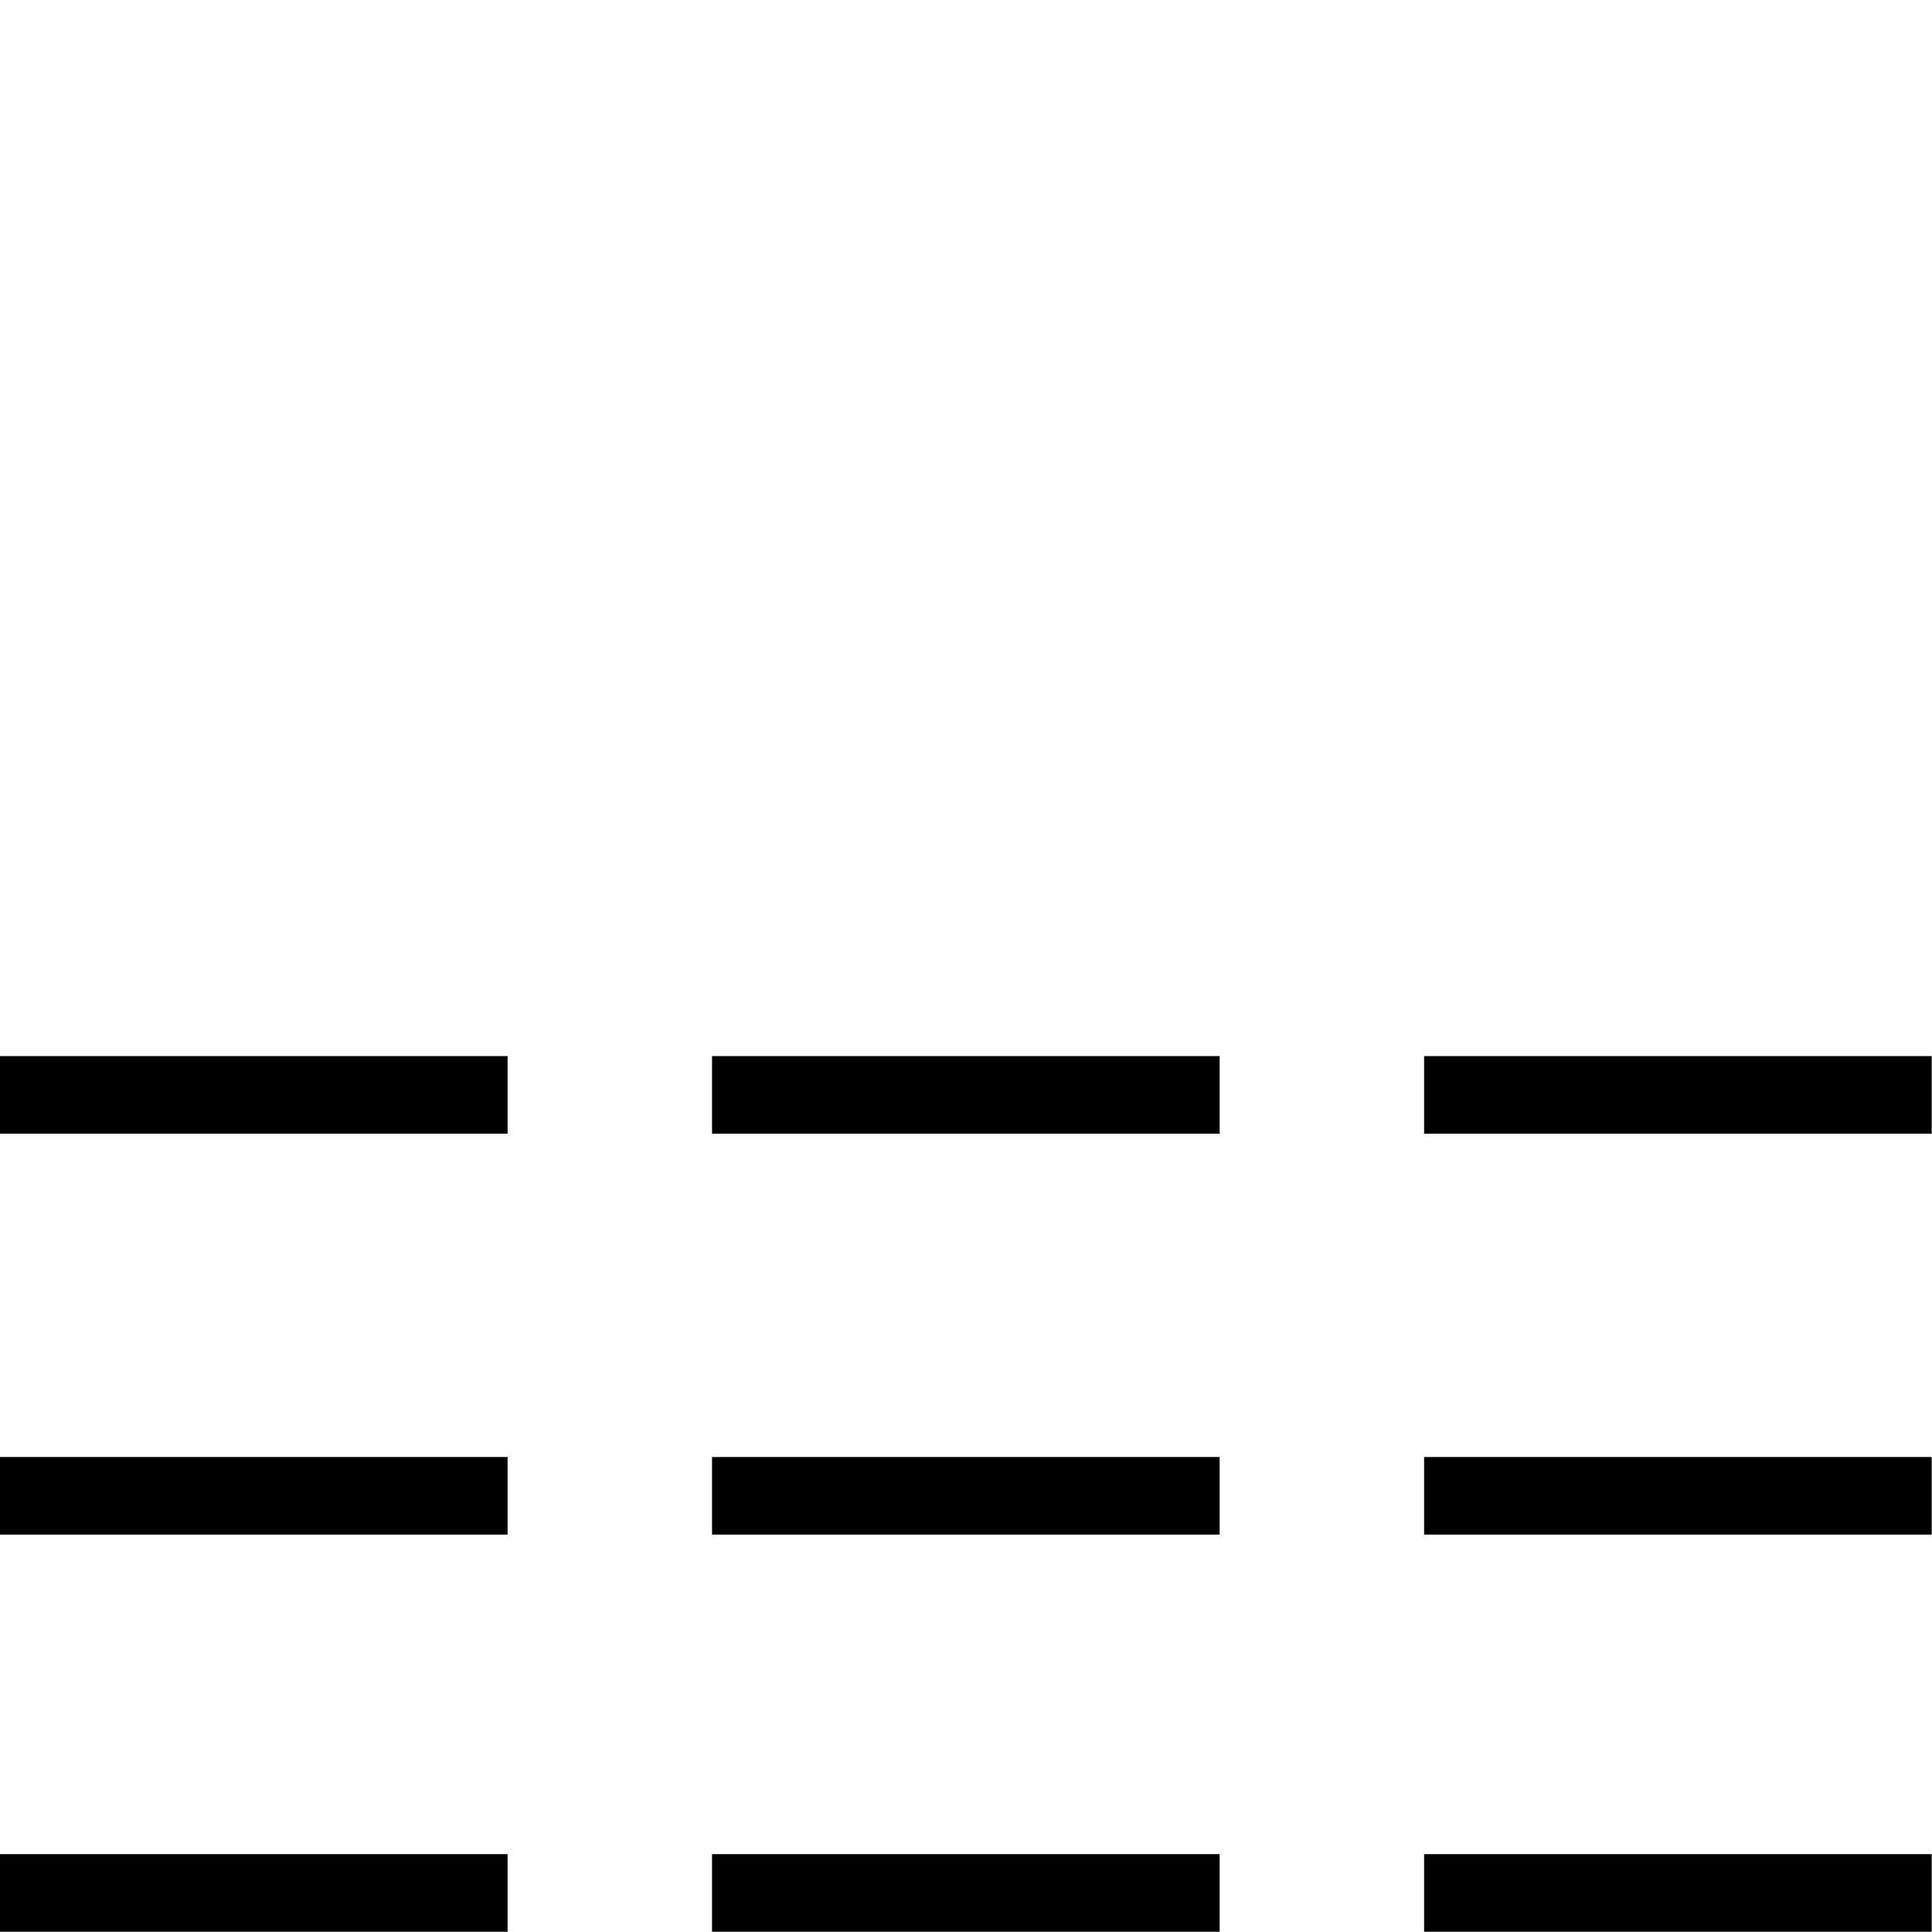
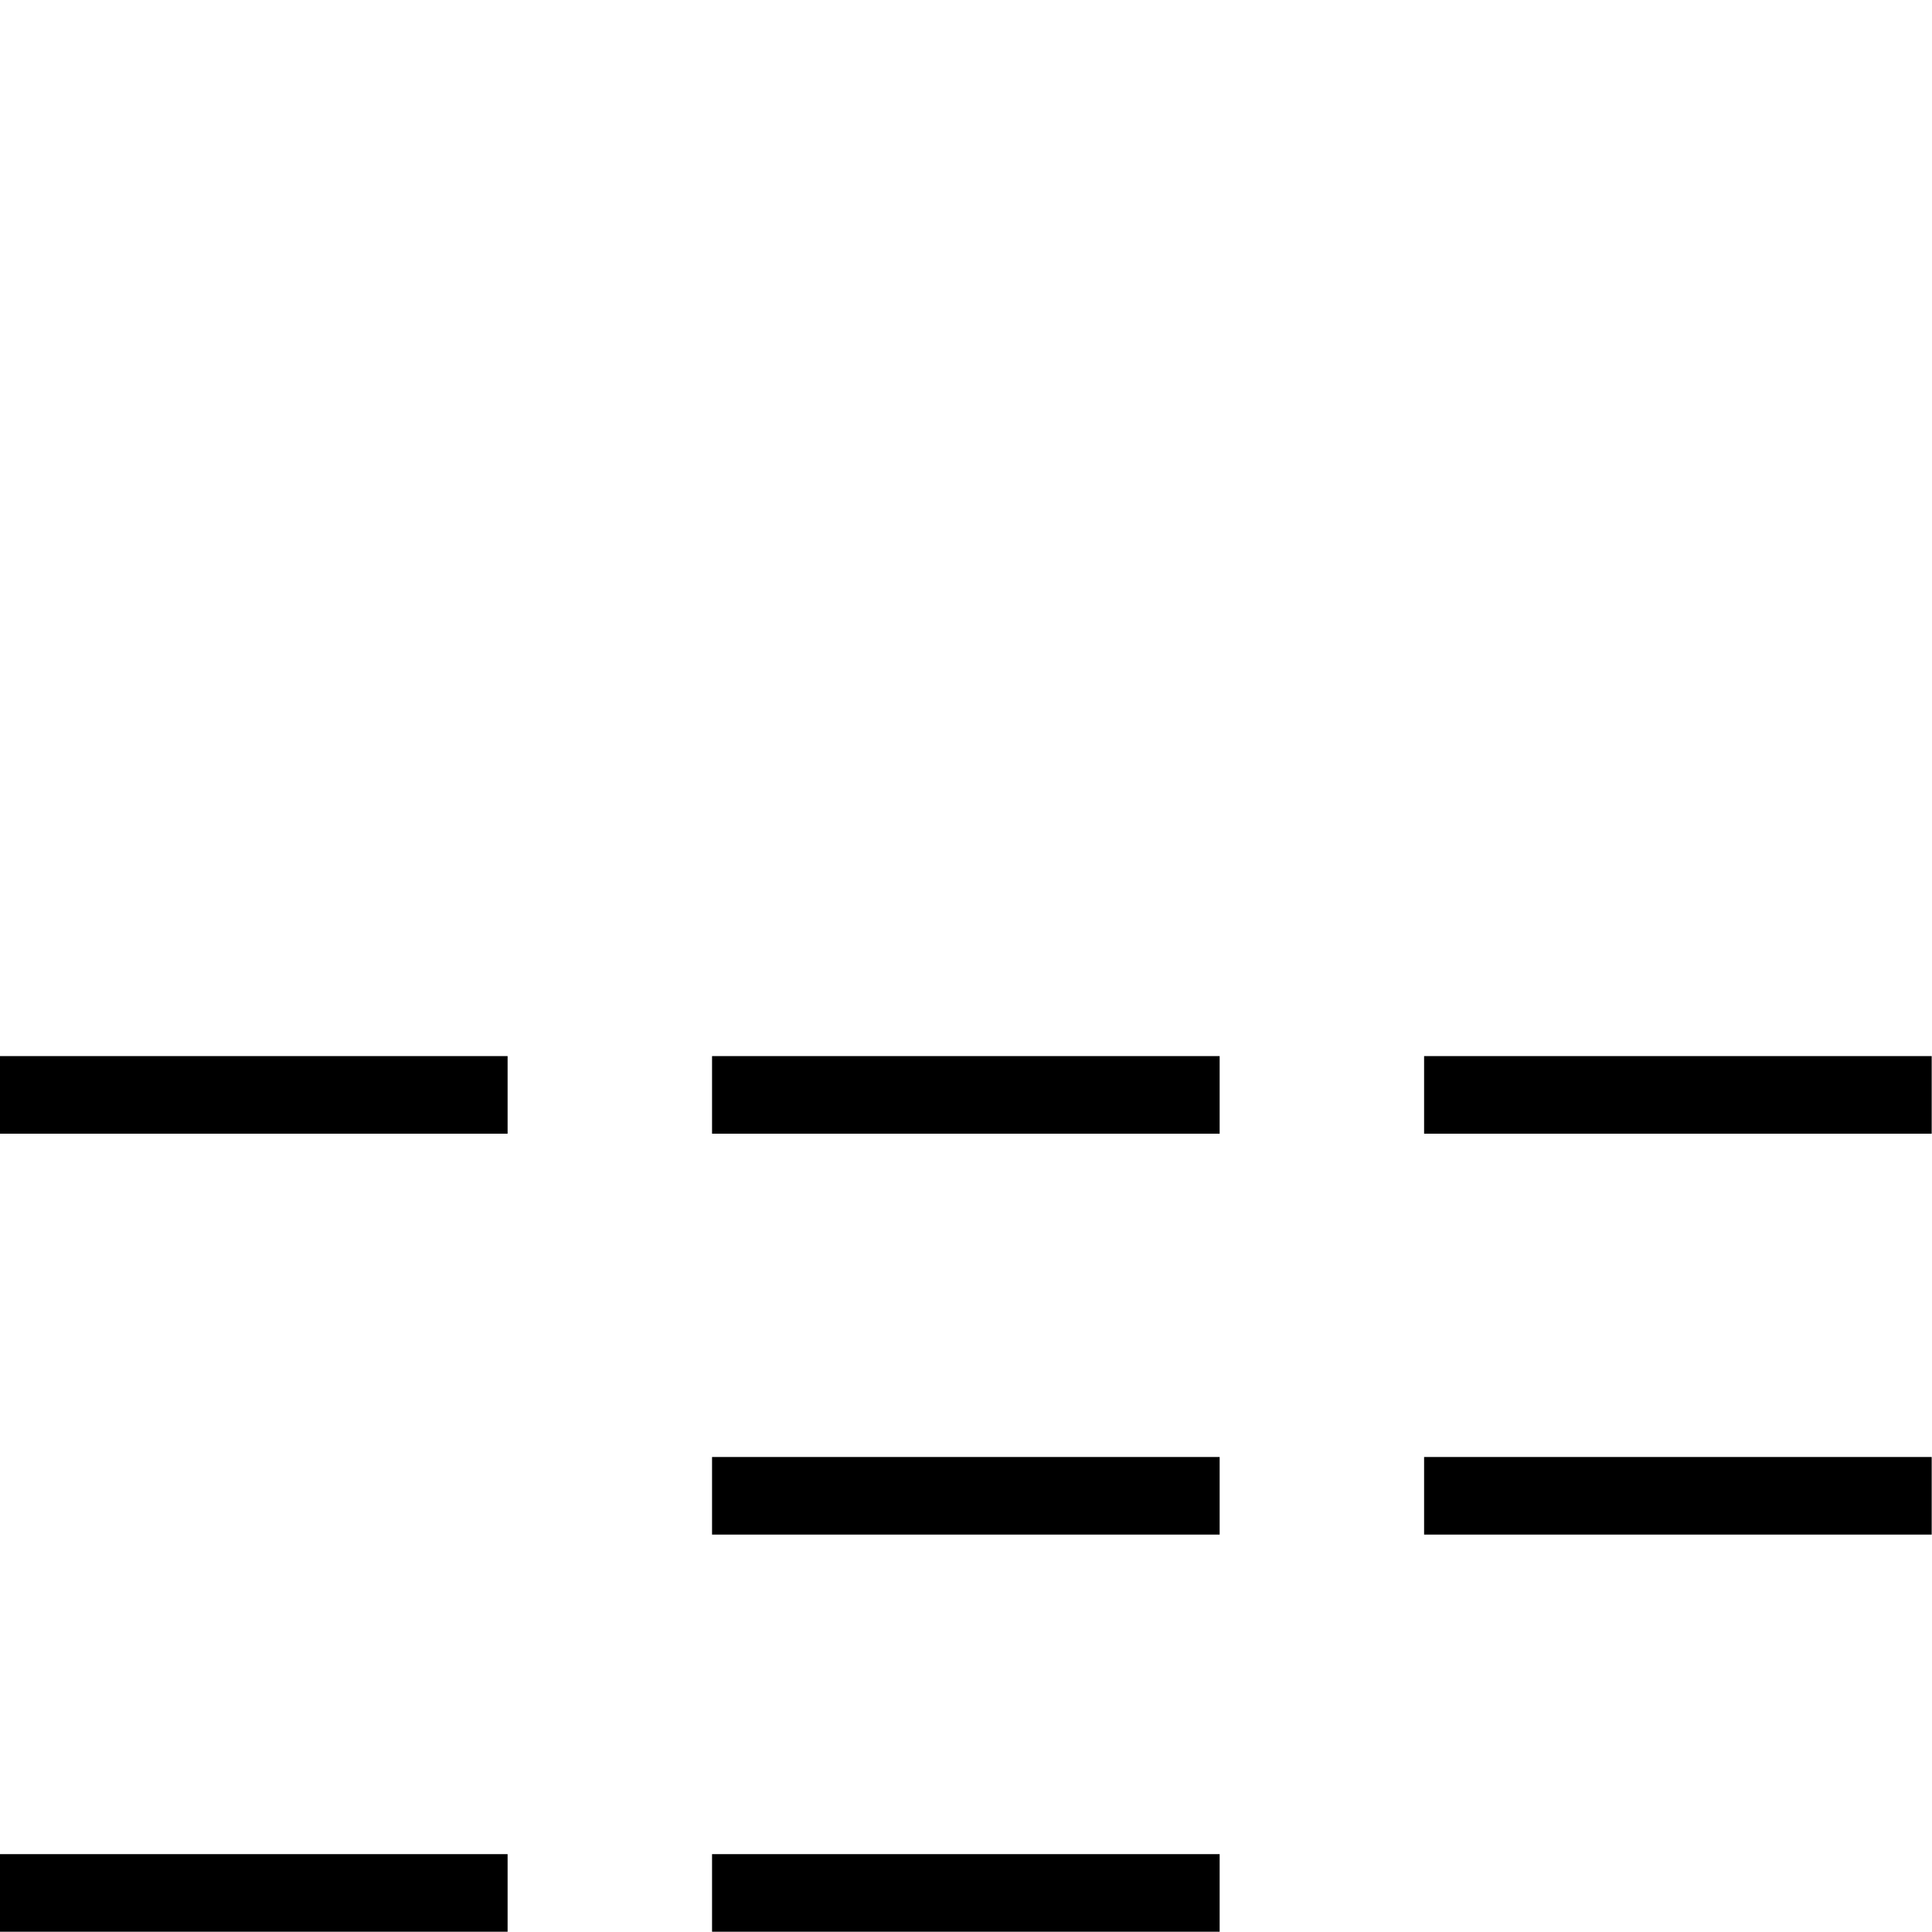
<svg xmlns="http://www.w3.org/2000/svg" xmlns:ns1="http://www.inkscape.org/namespaces/inkscape" xmlns:ns2="http://sodipodi.sourceforge.net/DTD/sodipodi-0.dtd" id="svg2" version="1.1" ns1:version="1.4 (86a8ad7, 2024-10-11)" width="1800" height="1800" ns2:docname="US9No9VARK.svg">
  <defs id="defs8" />
  <ns2:namedview pagecolor="#ffffff" bordercolor="#666666" borderopacity="1" objecttolerance="10" gridtolerance="10" guidetolerance="10" ns1:pageopacity="0" ns1:pageshadow="2" ns1:window-width="1219" ns1:window-height="755" id="namedview6" showgrid="false" ns1:zoom="0.21850503" ns1:cx="615.54647" ns1:cy="1068.6253" ns1:window-x="0" ns1:window-y="0" ns1:window-maximized="0" ns1:current-layer="svg2" ns1:showpageshadow="2" ns1:pagecheckerboard="0" ns1:deskcolor="#d1d1d1" />
  <g id="g1" transform="matrix(0.868,0,0,0.868,0,227.511)">
    <path ns1:connector-curvature="0" id="path2992" d="m 0,871.46 v 83.287 h 544.839 v -83.287 z" style="fill:#000000;stroke:none" />
-     <path ns1:connector-curvature="0" id="path4" d="m 0,1301.779 v 83.287 h 544.839 v -83.287 z" style="fill:#000000;stroke:none" />
    <path ns1:connector-curvature="0" id="path4-6" d="m 0,1728.052 v 83.287 h 544.839 v -83.287 z" style="fill:#000000;stroke:none" />
    <path ns1:connector-curvature="0" id="path2992-0" d="m 764.284,871.46 v 83.287 h 544.839 v -83.287 z" style="fill:#000000;stroke:none" />
    <path ns1:connector-curvature="0" id="path4-5" d="m 764.284,1301.779 v 83.287 h 544.839 v -83.287 z" style="fill:#000000;stroke:none" />
    <path ns1:connector-curvature="0" id="path4-6-5" d="m 764.284,1728.052 v 83.287 h 544.839 v -83.287 z" style="fill:#000000;stroke:none" />
    <path ns1:connector-curvature="0" id="path2992-0-0" d="m 1528.569,871.46 v 83.287 h 544.839 v -83.287 z" style="fill:#000000;stroke:none" />
    <path ns1:connector-curvature="0" id="path4-5-7" d="m 1528.569,1301.779 v 83.287 h 544.839 v -83.287 z" style="fill:#000000;stroke:none" />
-     <path ns1:connector-curvature="0" id="path4-6-5-5" d="m 1528.569,1728.052 v 83.287 h 544.839 v -83.287 z" style="fill:#000000;stroke:none" />
  </g>
</svg>